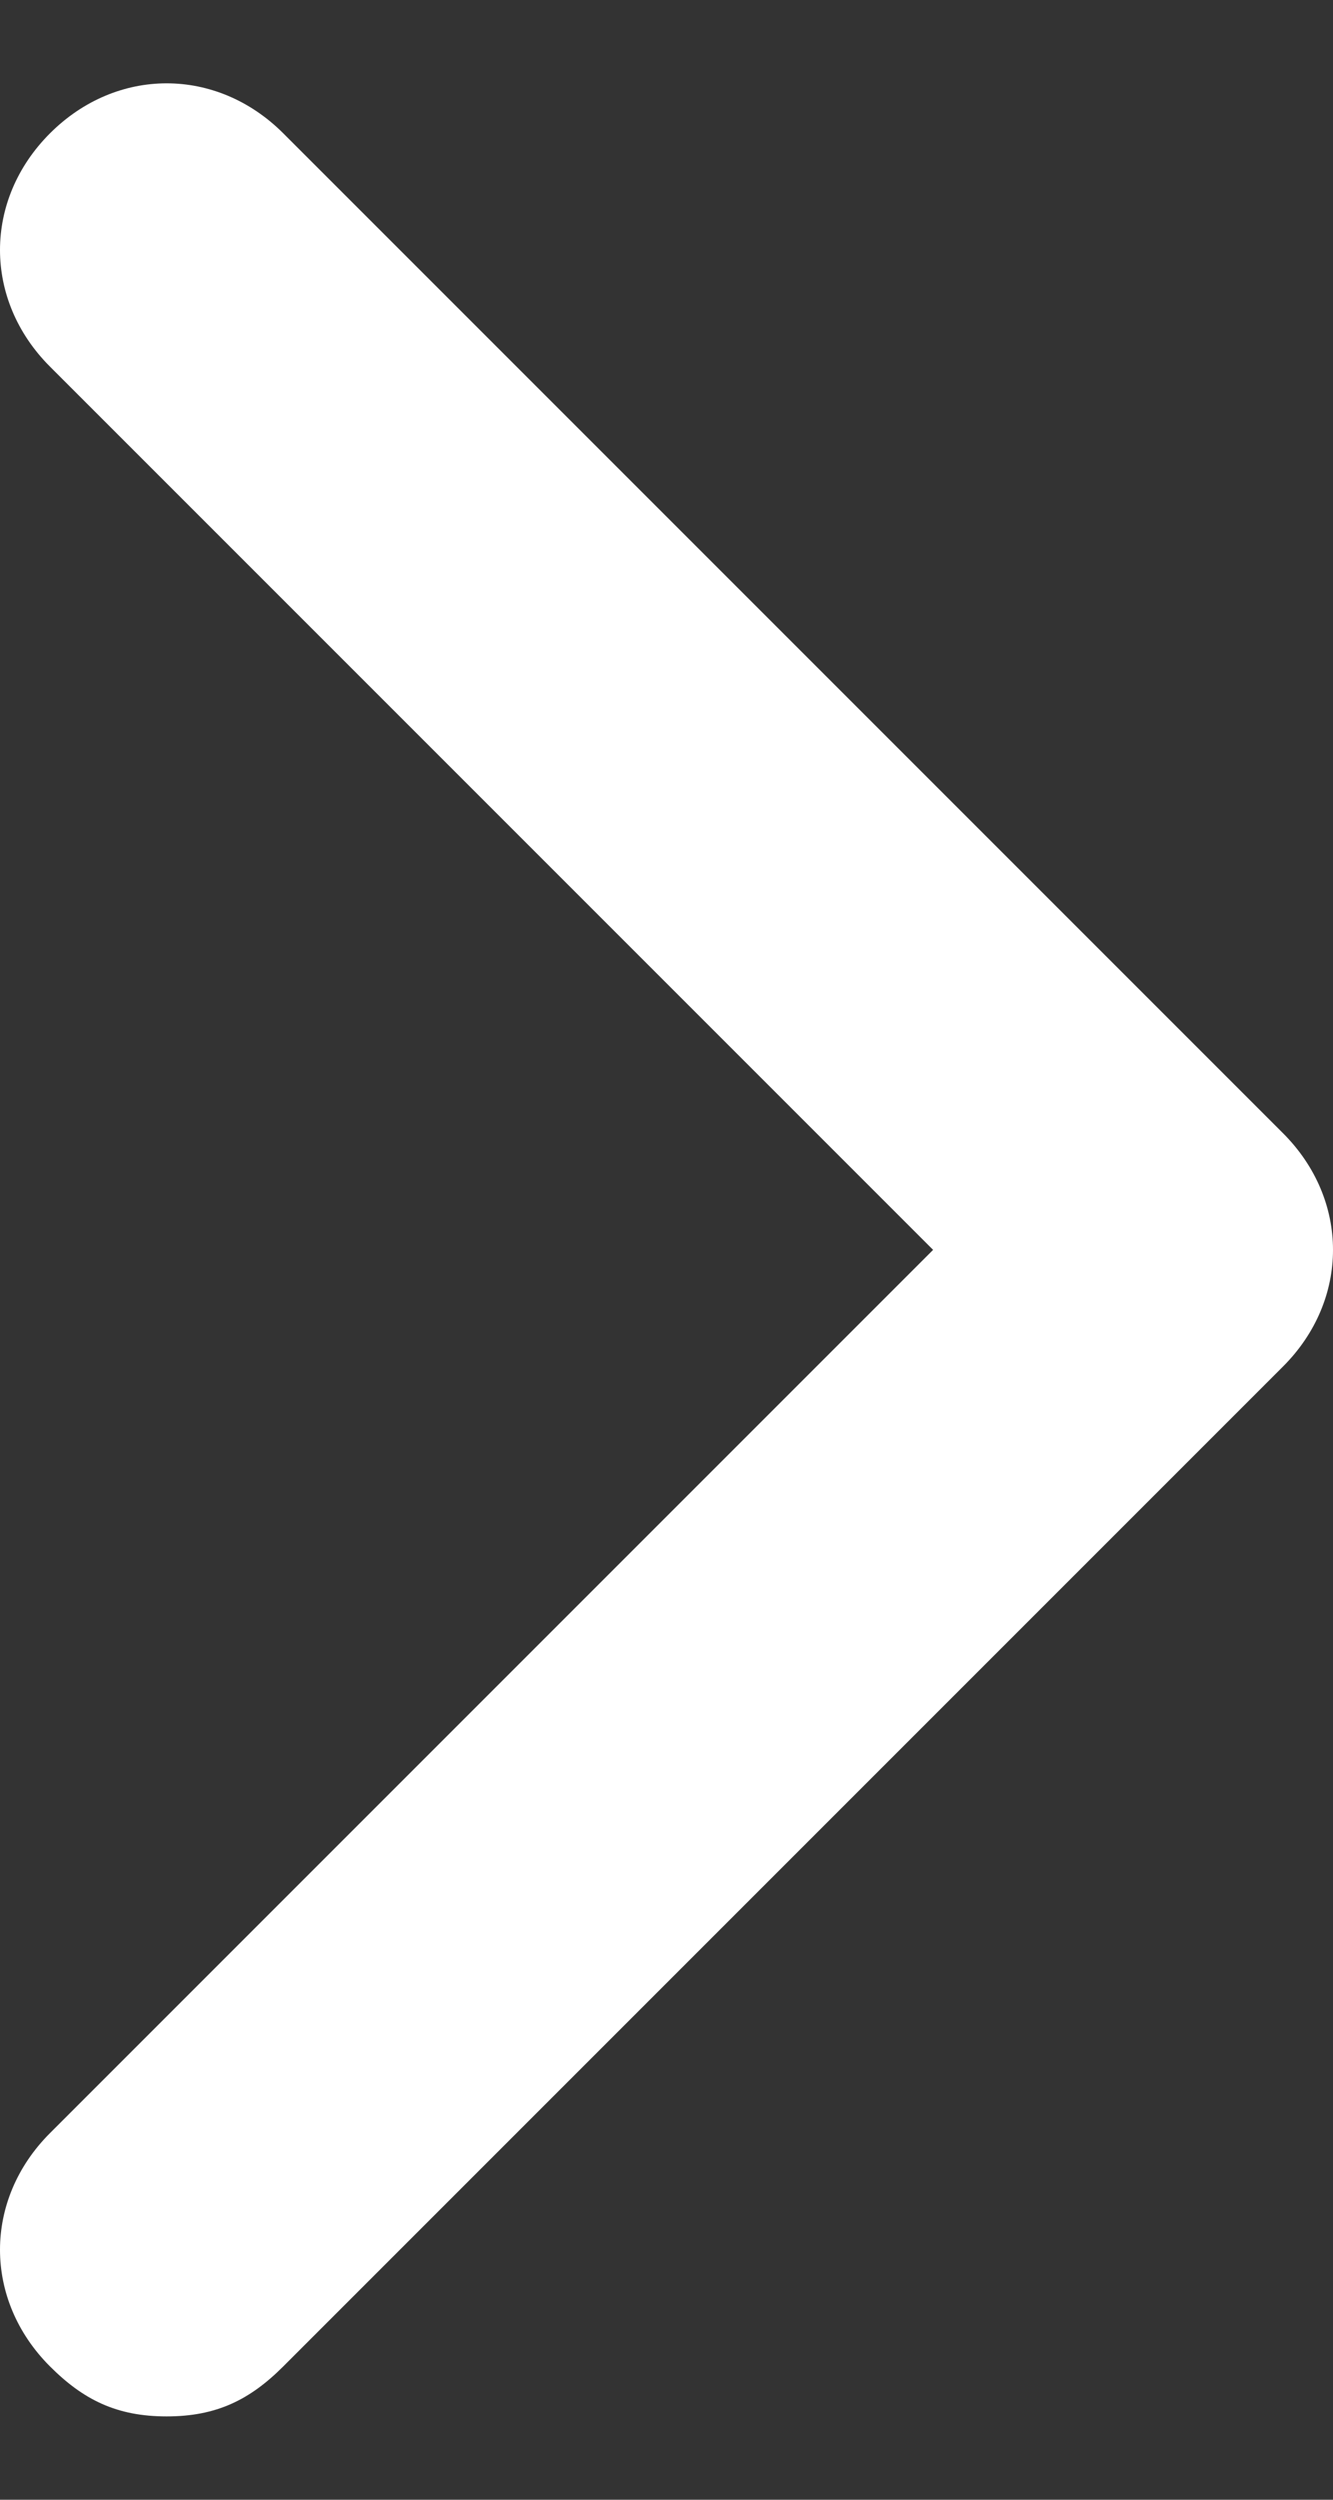
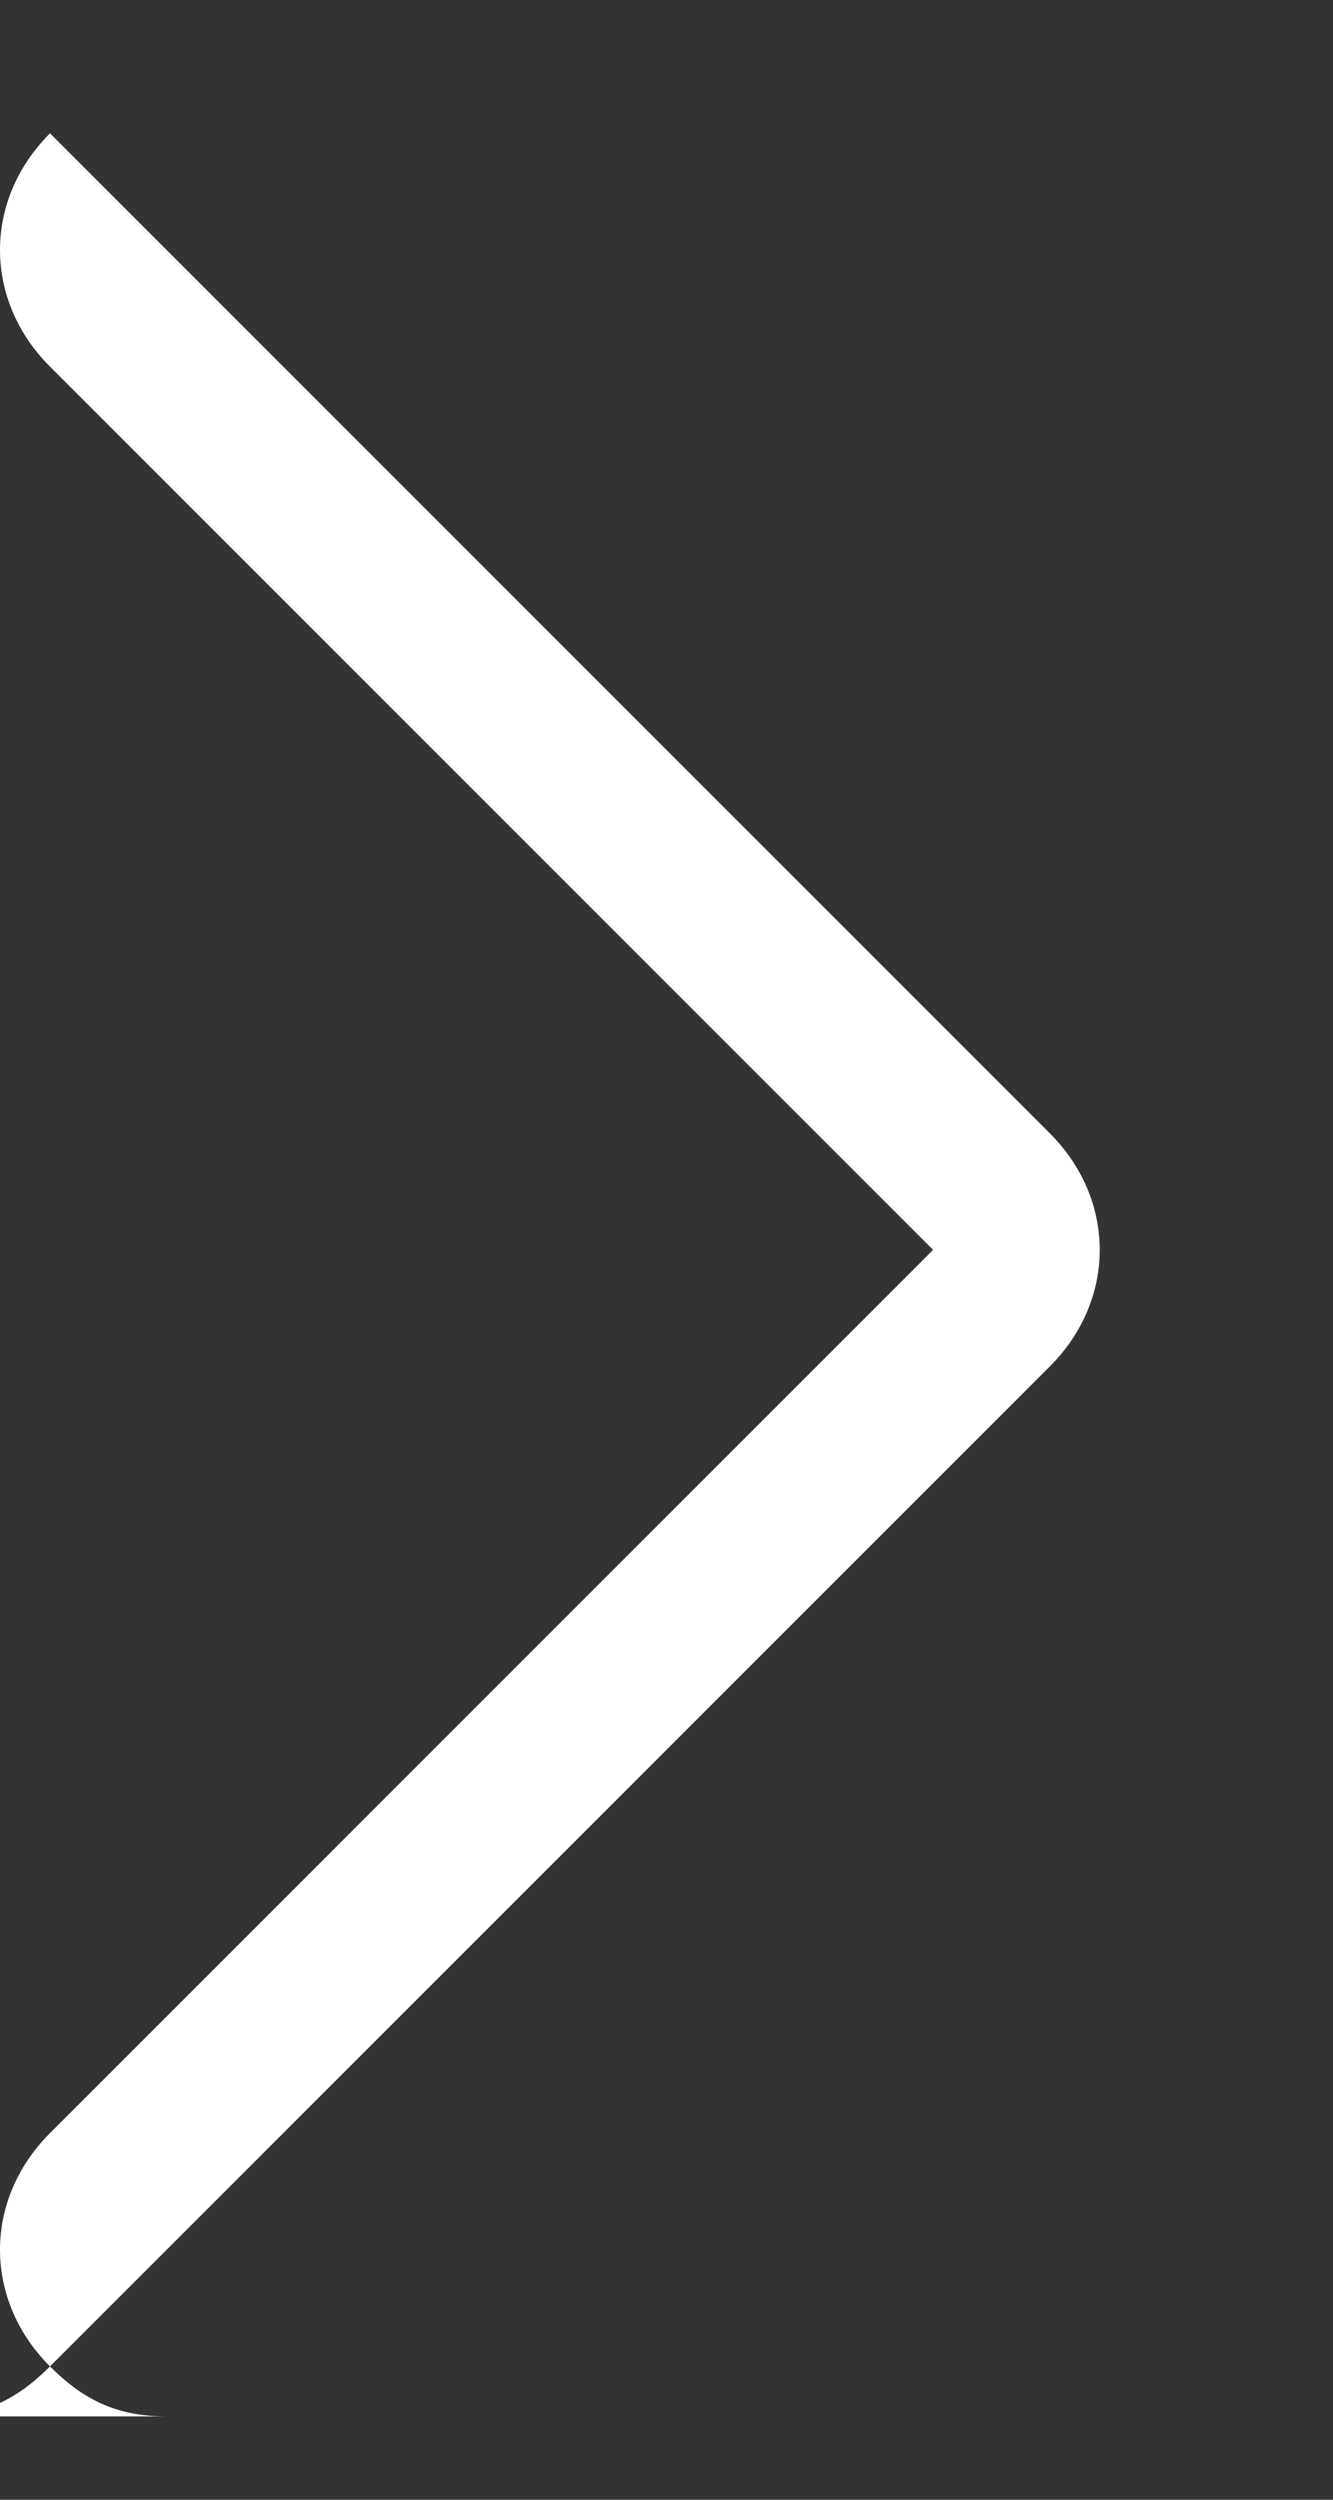
<svg xmlns="http://www.w3.org/2000/svg" viewBox="0 0 8 15" width="8" height="15" fill="#fff">
  <rect x="0" y="0" width="8" height="15" fill="#333333" stroke="none" />
-   <path d="M1 14.5c-.3 0-.5-.1-.7-.3-.4-.4-.4-1 0-1.4l5.3-5.3L.3 2.2c-.4-.4-.4-1 0-1.4s1-.4 1.4 0l6 6c.4.4.4 1 0 1.4l-6 6c-.2.2-.4.3-.7.3z" />
+   <path d="M1 14.5c-.3 0-.5-.1-.7-.3-.4-.4-.4-1 0-1.4l5.3-5.3L.3 2.2c-.4-.4-.4-1 0-1.4l6 6c.4.4.4 1 0 1.4l-6 6c-.2.2-.4.3-.7.3z" />
</svg>